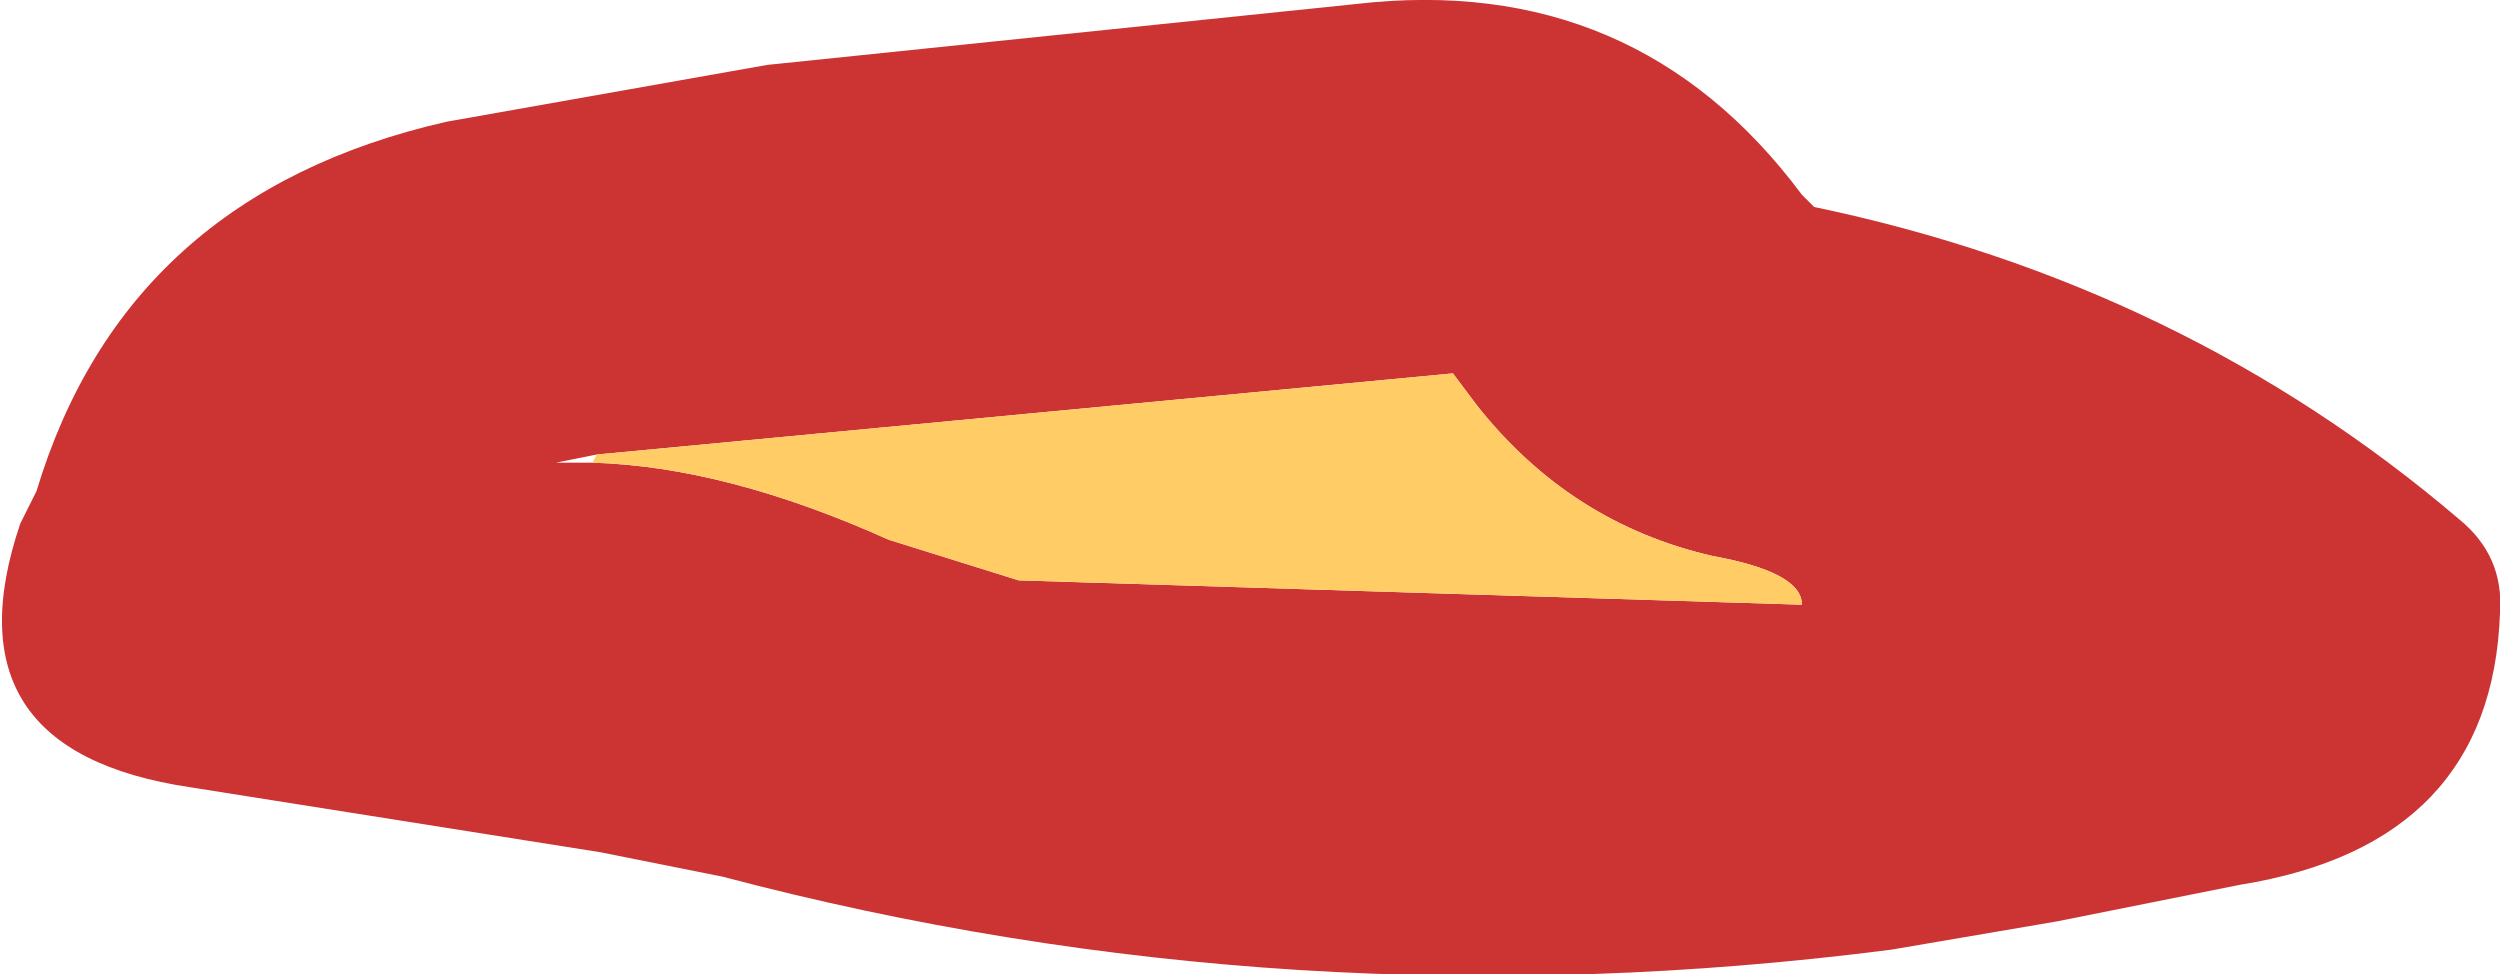
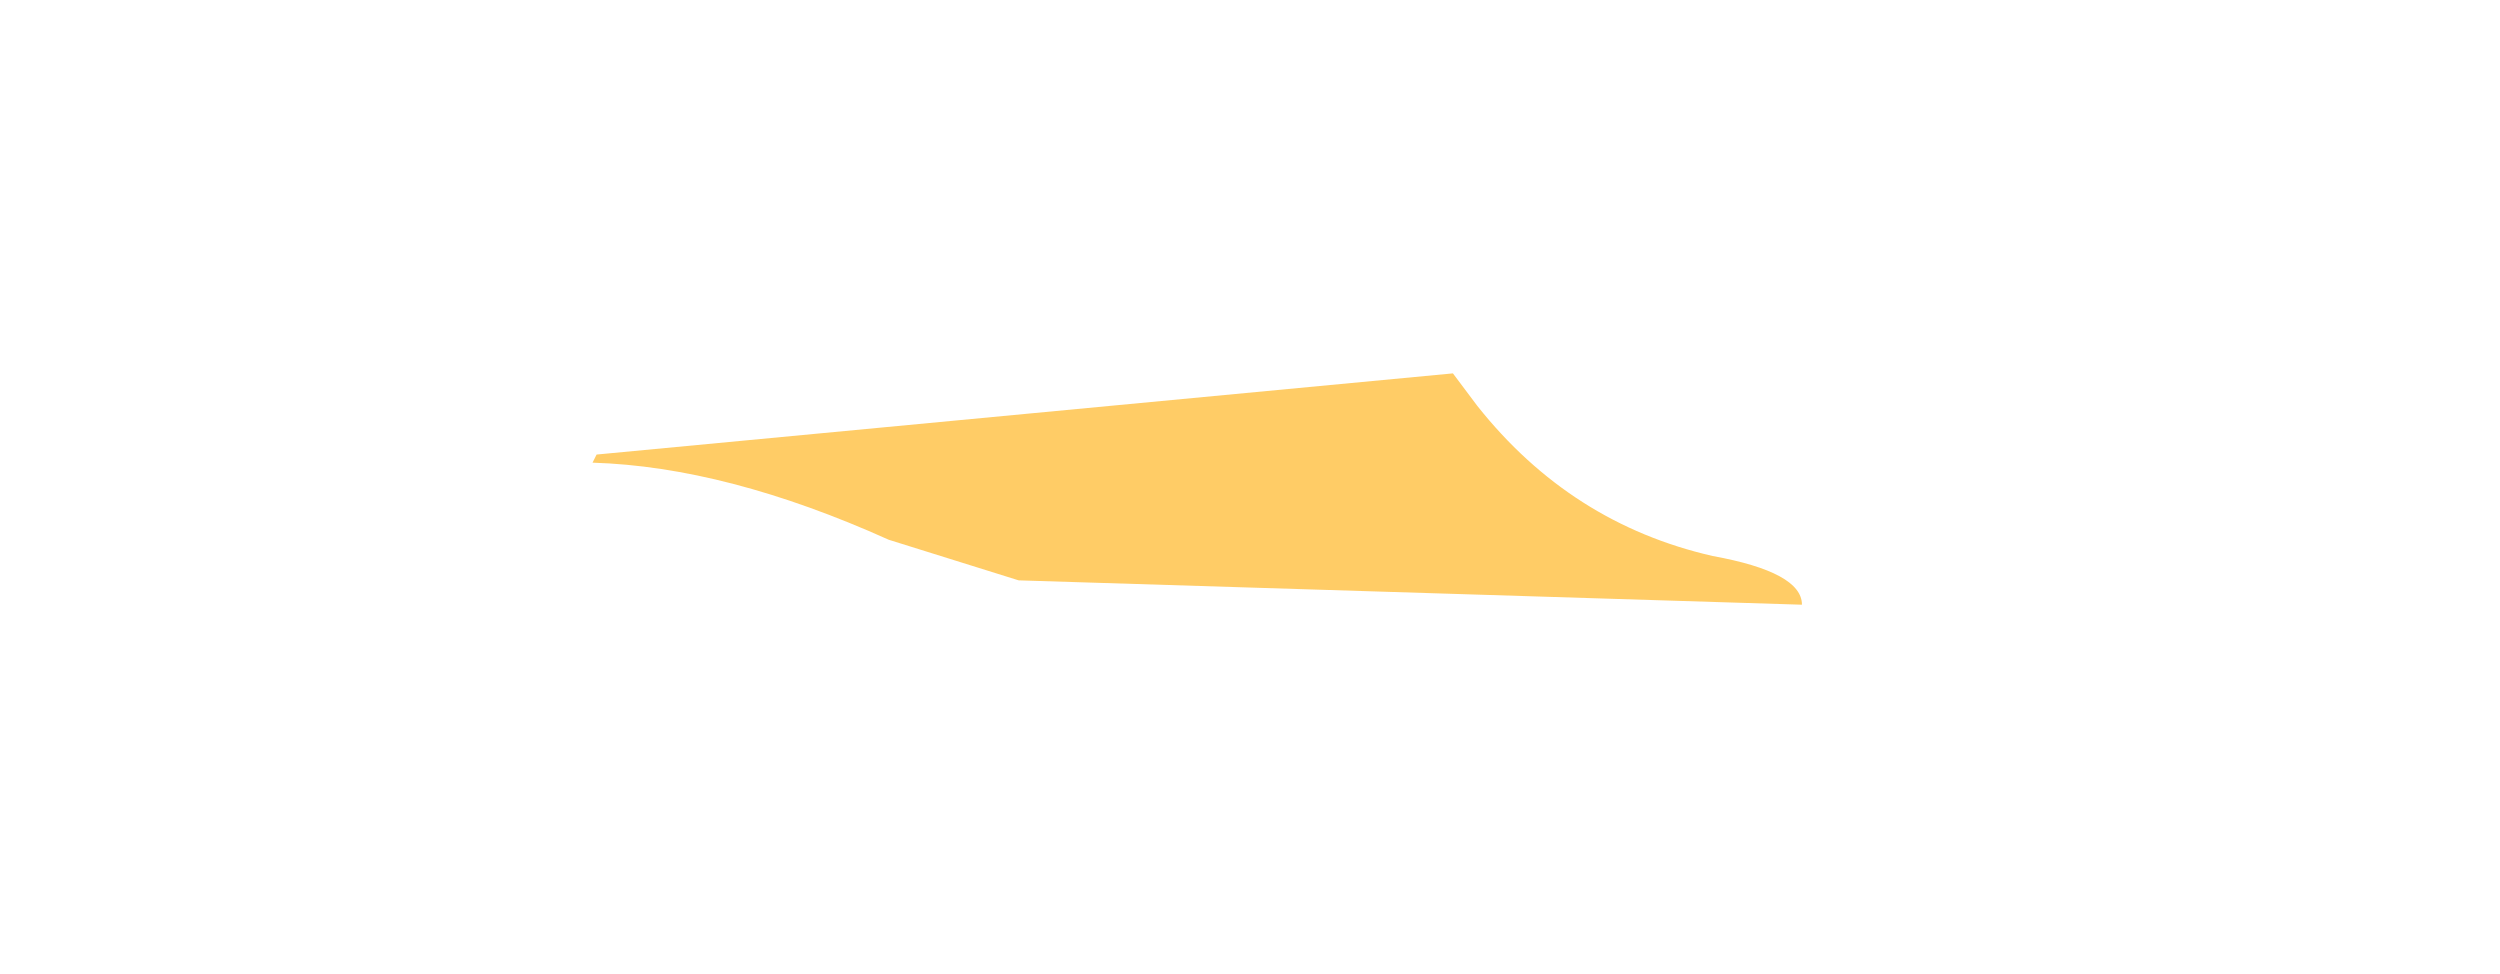
<svg xmlns="http://www.w3.org/2000/svg" height="12.0px" width="30.8px">
  <g transform="matrix(1.0, 0.0, 0.0, 1.0, 32.65, 25.0)">
-     <path d="M-25.3 -19.4 L-25.8 -19.3 -25.35 -19.3 Q-23.7 -19.25 -21.7 -18.35 L-20.1 -17.85 -10.45 -17.55 Q-10.45 -17.95 -11.55 -18.15 -13.3 -18.55 -14.45 -20.0 L-14.75 -20.4 -25.3 -19.4 M-25.25 -14.5 L-30.3 -15.3 Q-33.35 -15.75 -32.4 -18.55 L-32.2 -18.95 Q-31.1 -22.6 -27.15 -23.5 L-23.2 -24.2 -15.95 -24.95 Q-12.5 -25.35 -10.45 -22.6 L-10.3 -22.45 Q-5.75 -21.5 -2.35 -18.6 -1.8 -18.15 -1.85 -17.45 -1.95 -14.6 -5.05 -14.1 L-7.3 -13.65 -9.35 -13.3 Q-16.75 -12.35 -23.75 -14.2 L-25.25 -14.5" fill="#cc3333" fill-rule="evenodd" stroke="none" />
    <path d="M-25.35 -19.3 L-25.3 -19.4 -14.75 -20.4 -14.45 -20.0 Q-13.3 -18.55 -11.55 -18.15 -10.45 -17.95 -10.45 -17.55 L-20.1 -17.85 -21.7 -18.35 Q-23.7 -19.25 -25.35 -19.3" fill="#ffcc66" fill-rule="evenodd" stroke="none" />
  </g>
</svg>